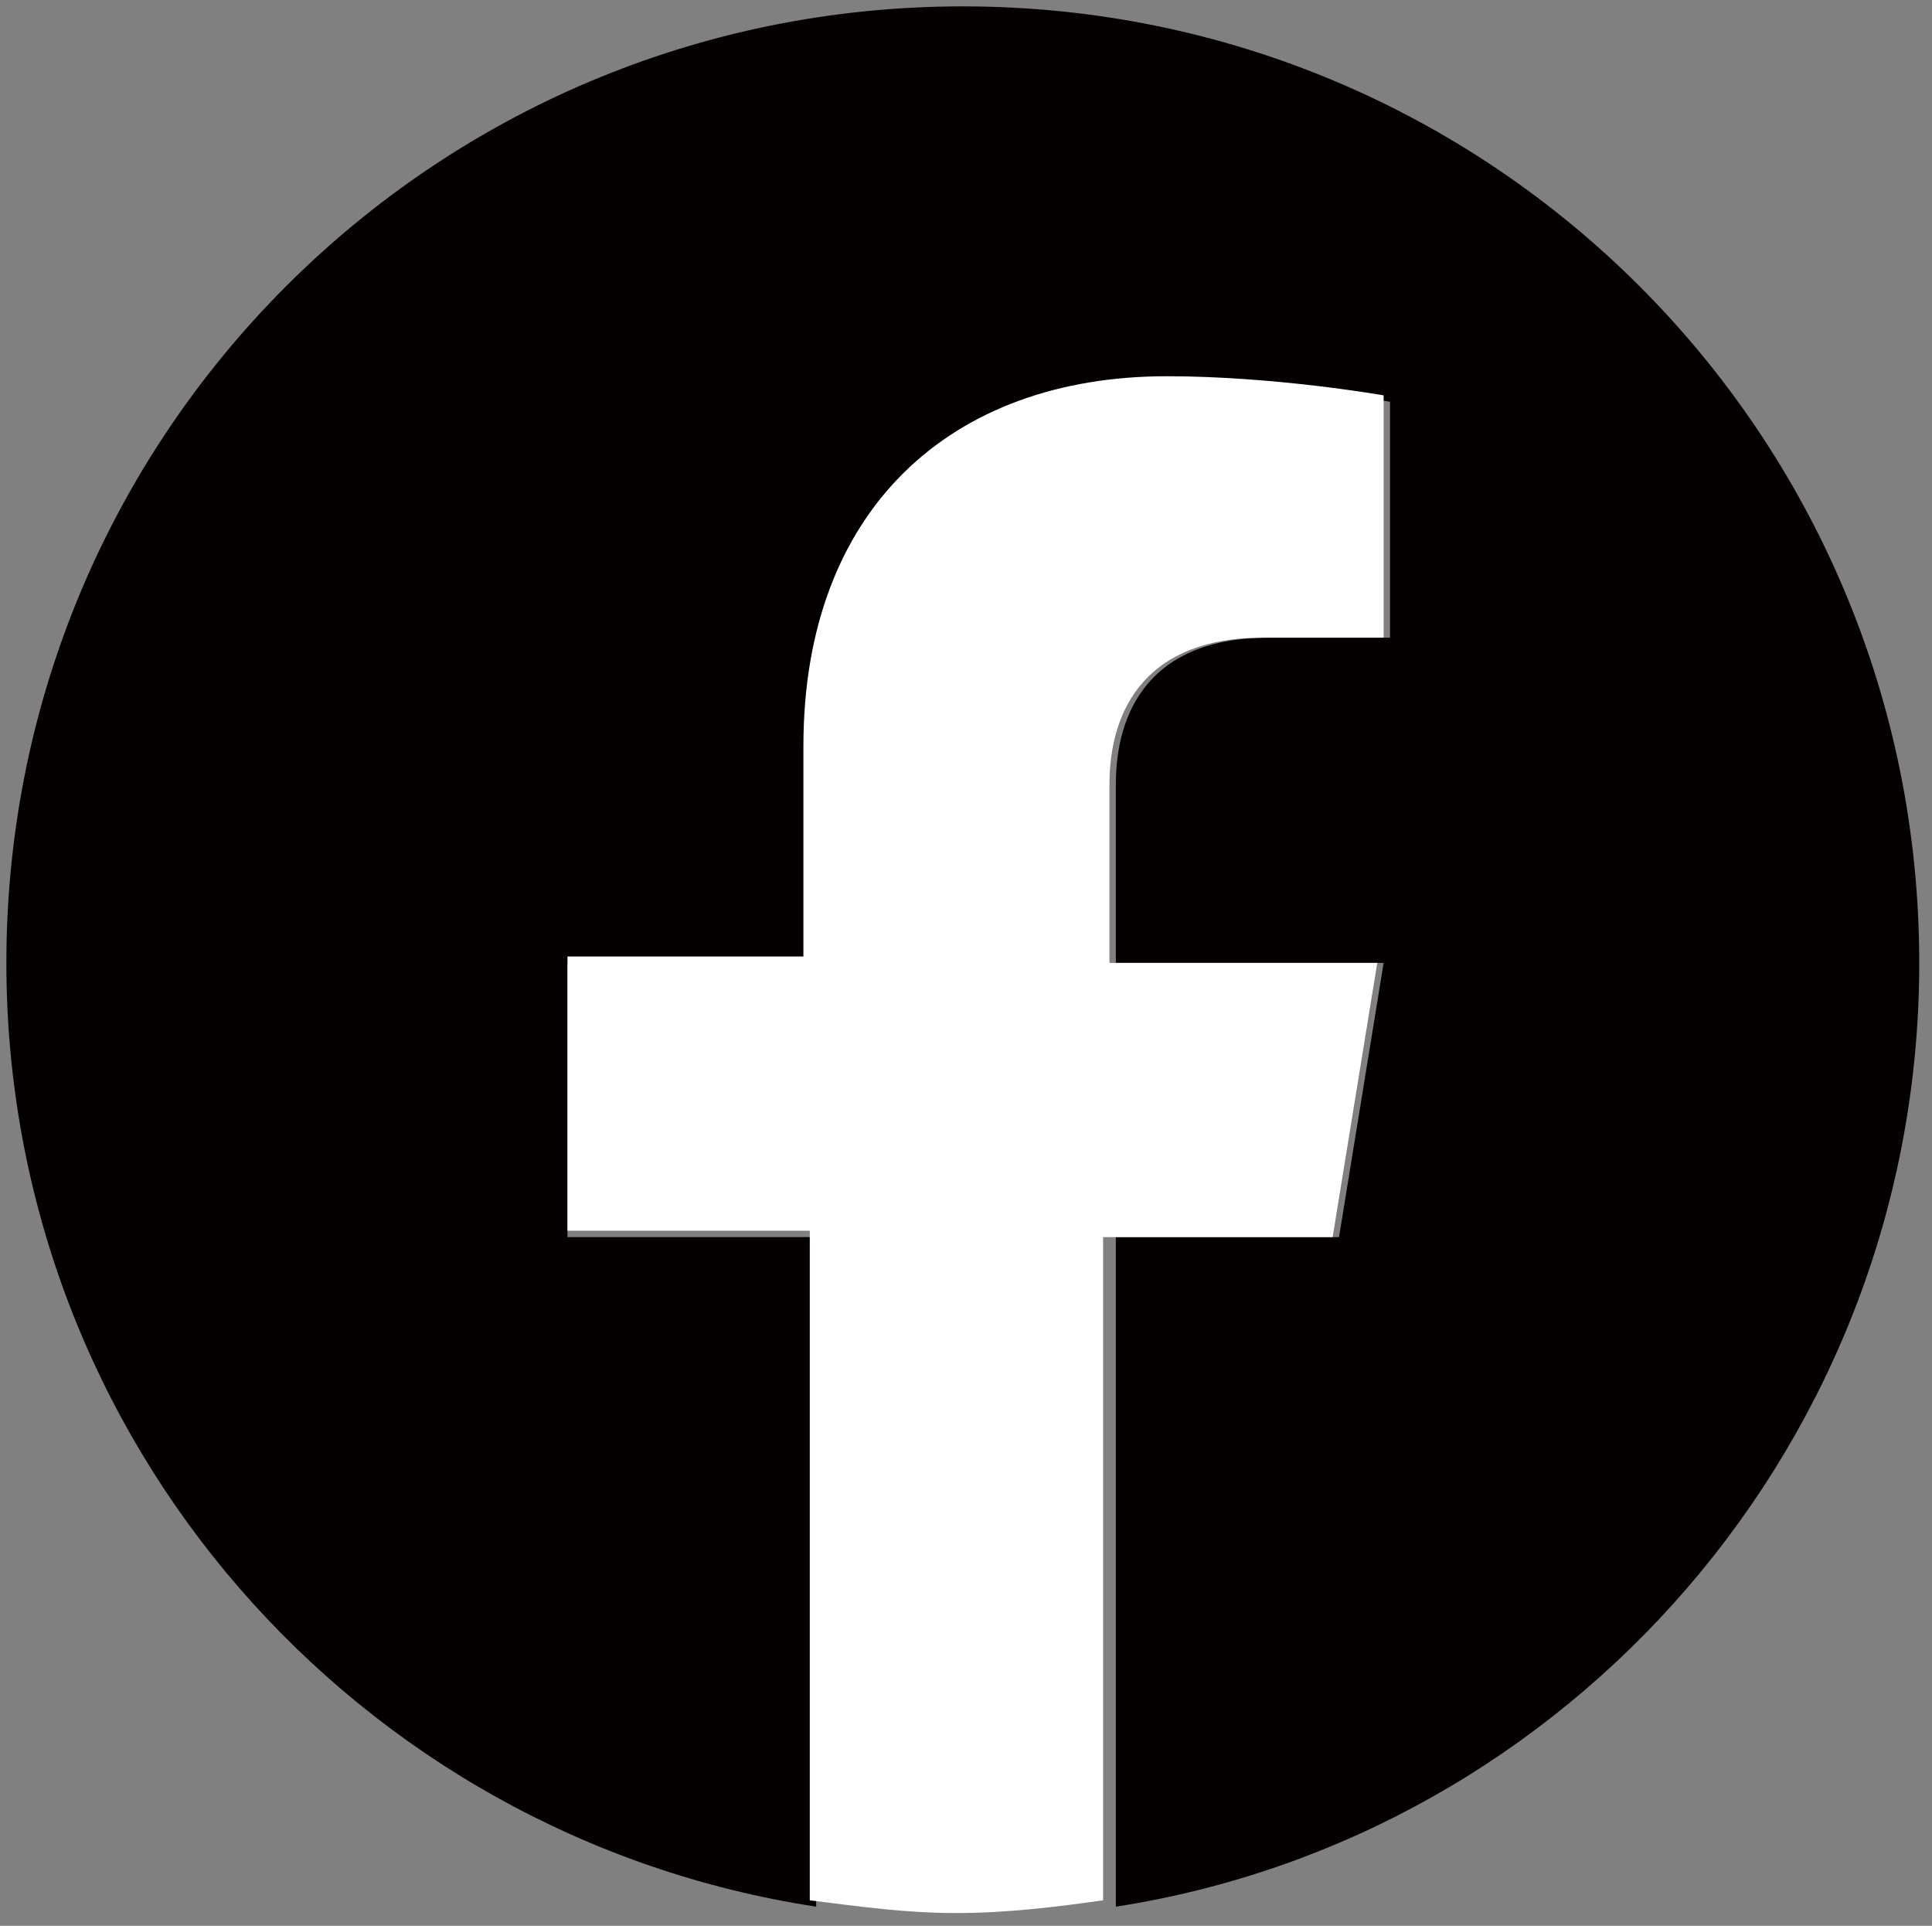
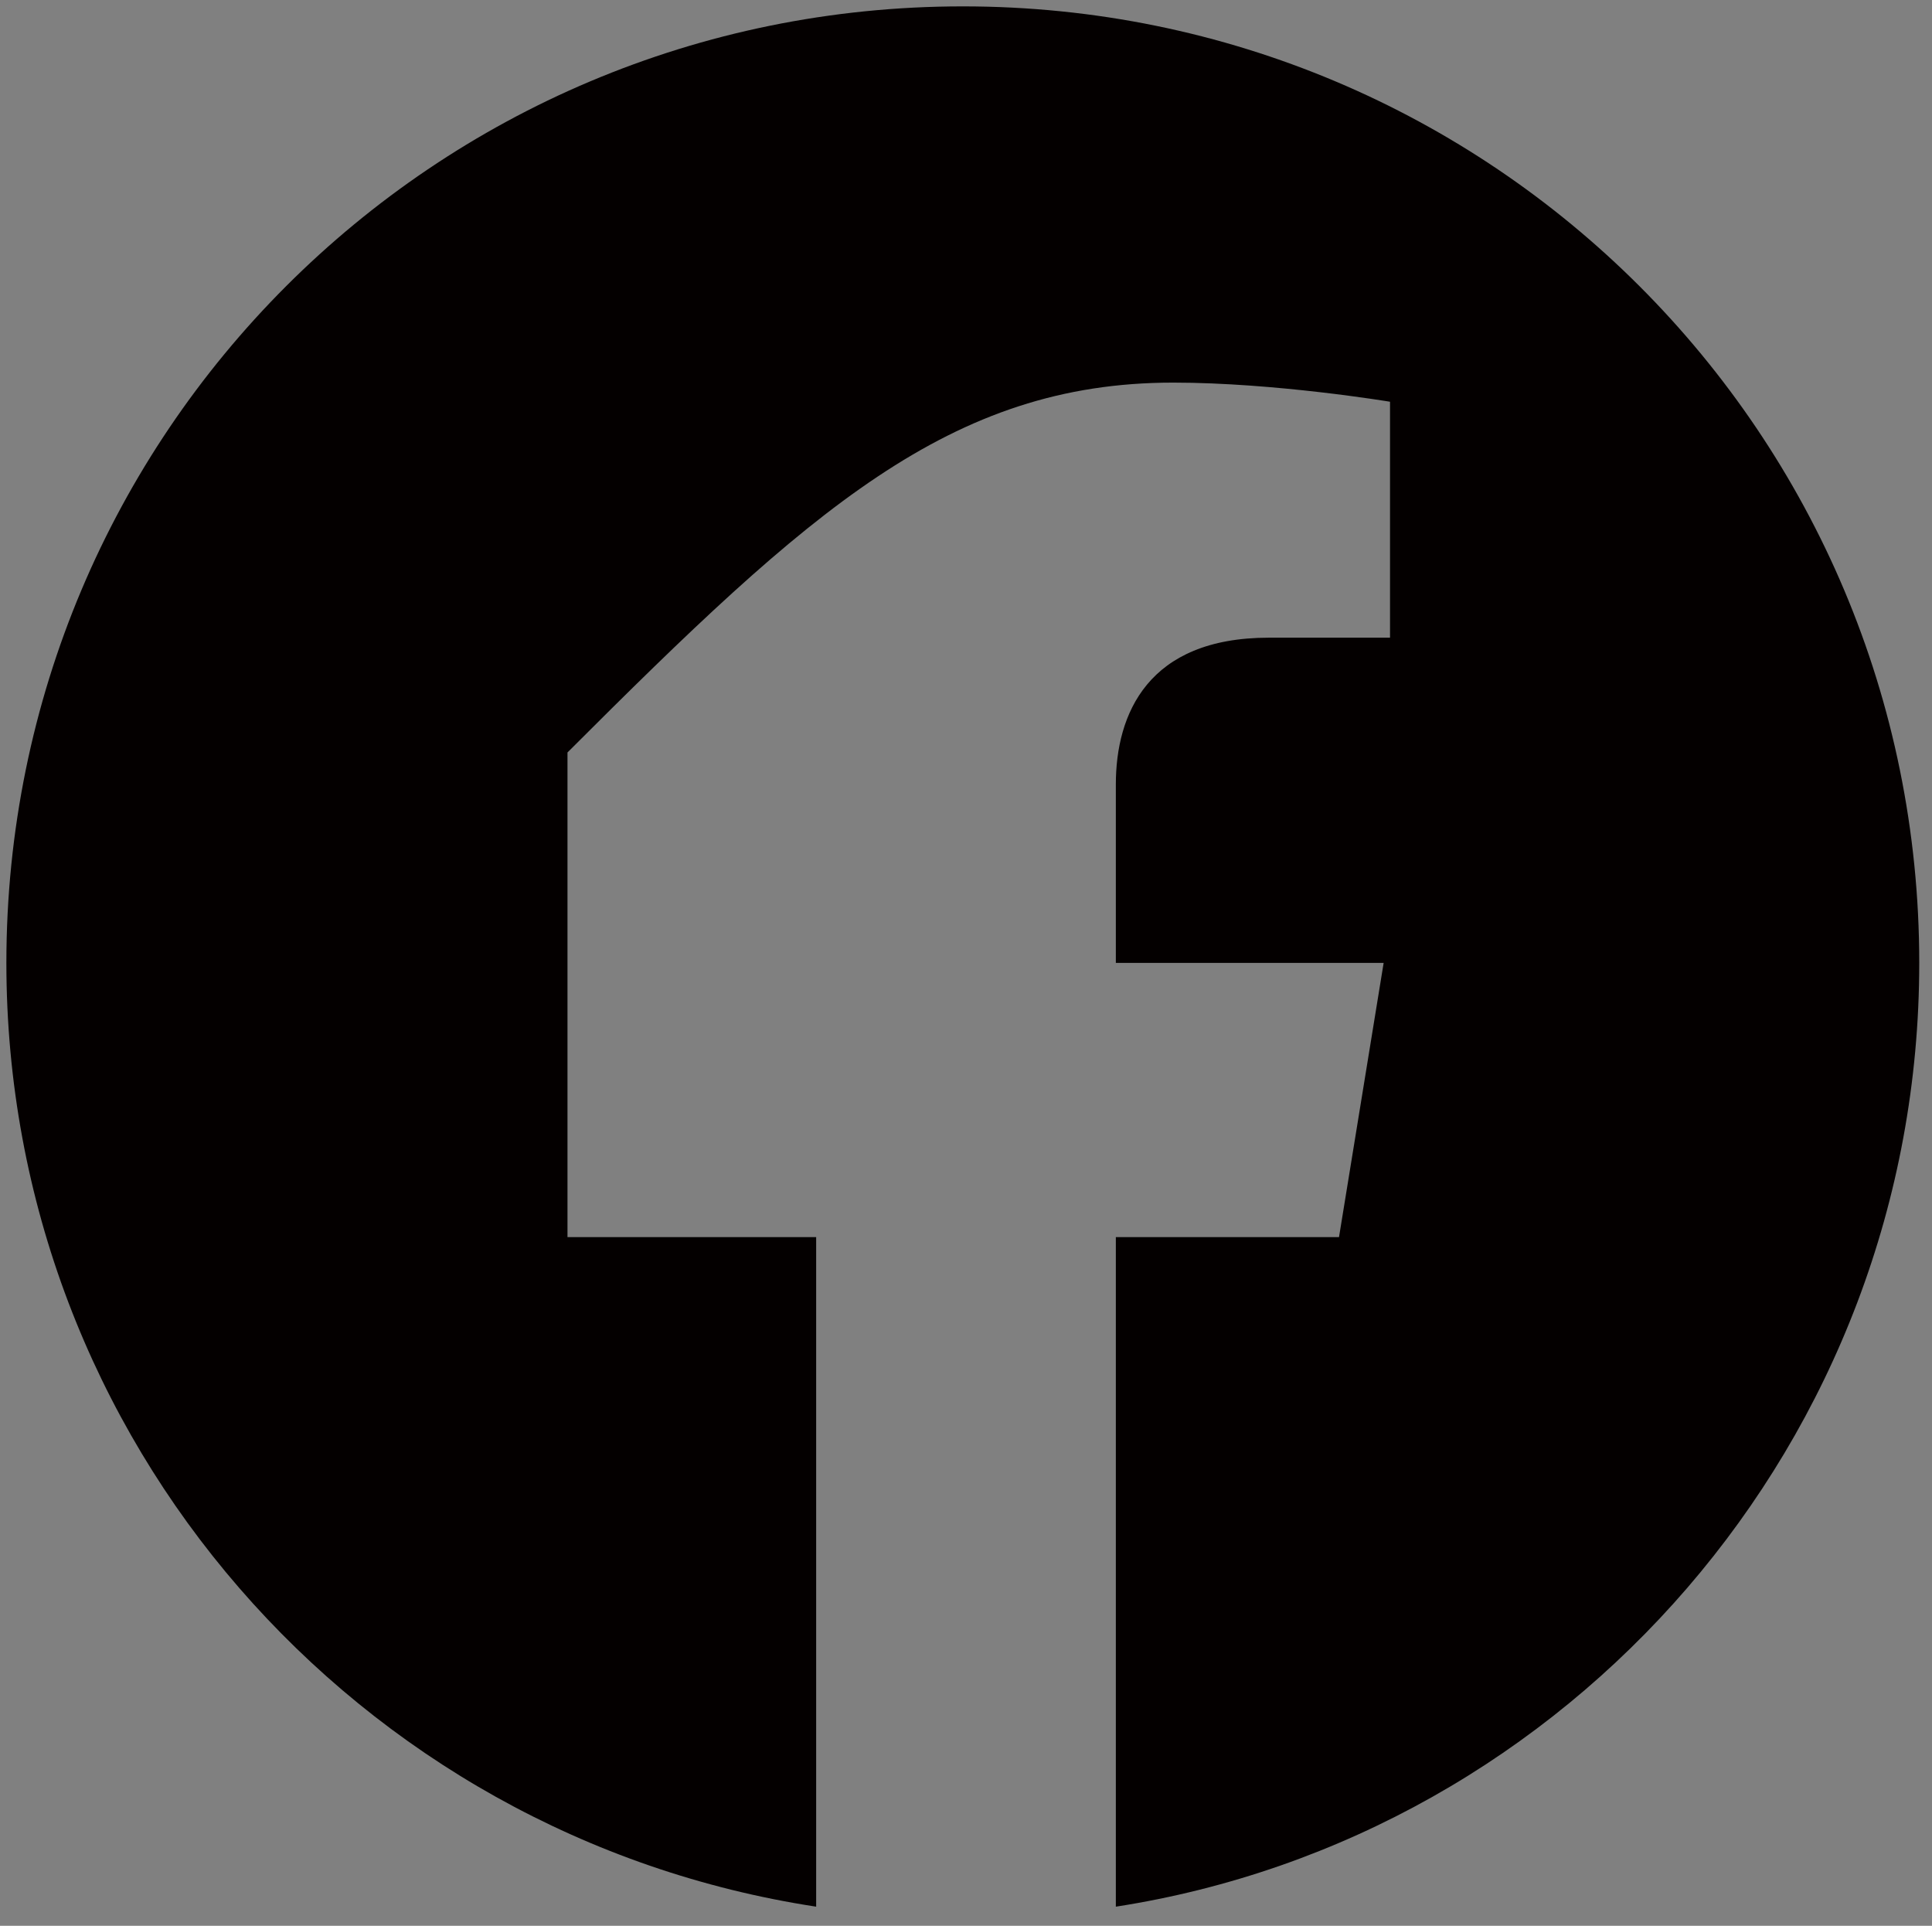
<svg xmlns="http://www.w3.org/2000/svg" version="1.0" id="レイヤー_1" x="0px" y="0px" viewBox="0 0 30.3 30.2" style="enable-background:new 0 0 30.3 30.2;" xml:space="preserve">
  <rect x="0" y="0" width="30.3" height="30.2" fill="#808080" stroke="none" />
  <style type="text/css">
	.st0{fill:#040000;}
	.st1{fill:#FFFFFF;}
</style>
  <g>
-     <path class="st0" d="M30.1,15.1c0-8.3-6.7-15-15-15s-15,6.7-15,15c0,7.5,5.5,13.7,12.7,14.8V19.4H8.9v-4.3h3.8v-3.3   C12.7,8,14.9,6,18.4,6c1.6,0,3.4,0.3,3.4,0.3V10h-1.9c-1.9,0-2.4,1.2-2.4,2.3v2.8h4.2L21,19.4h-3.5v10.5   C24.6,28.8,30.1,22.6,30.1,15.1z" />
-     <path class="st1" d="M20.9,19.4l0.7-4.3h-4.2v-2.8c0-1.2,0.6-2.3,2.4-2.3h1.9V6.2c0,0-1.7-0.3-3.4-0.3c-3.4,0-5.7,2.1-5.7,5.8V15   H8.9v4.3h3.8v10.5c0.8,0.1,1.5,0.2,2.3,0.2s1.6-0.1,2.3-0.2V19.4H20.9z" />
+     <path class="st0" d="M30.1,15.1c0-8.3-6.7-15-15-15s-15,6.7-15,15c0,7.5,5.5,13.7,12.7,14.8V19.4H8.9v-4.3v-3.3   C12.7,8,14.9,6,18.4,6c1.6,0,3.4,0.3,3.4,0.3V10h-1.9c-1.9,0-2.4,1.2-2.4,2.3v2.8h4.2L21,19.4h-3.5v10.5   C24.6,28.8,30.1,22.6,30.1,15.1z" />
  </g>
</svg>